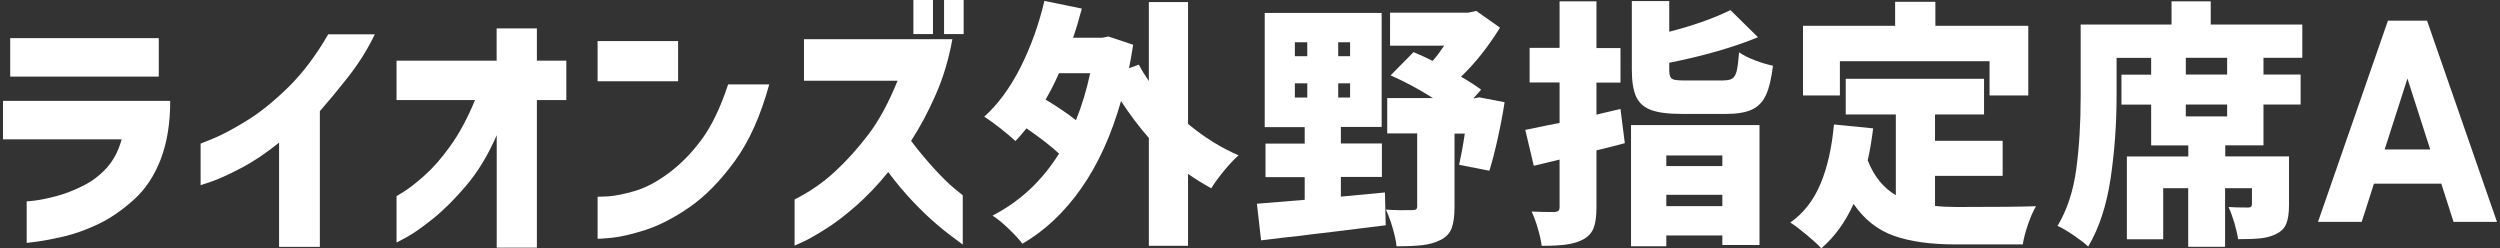
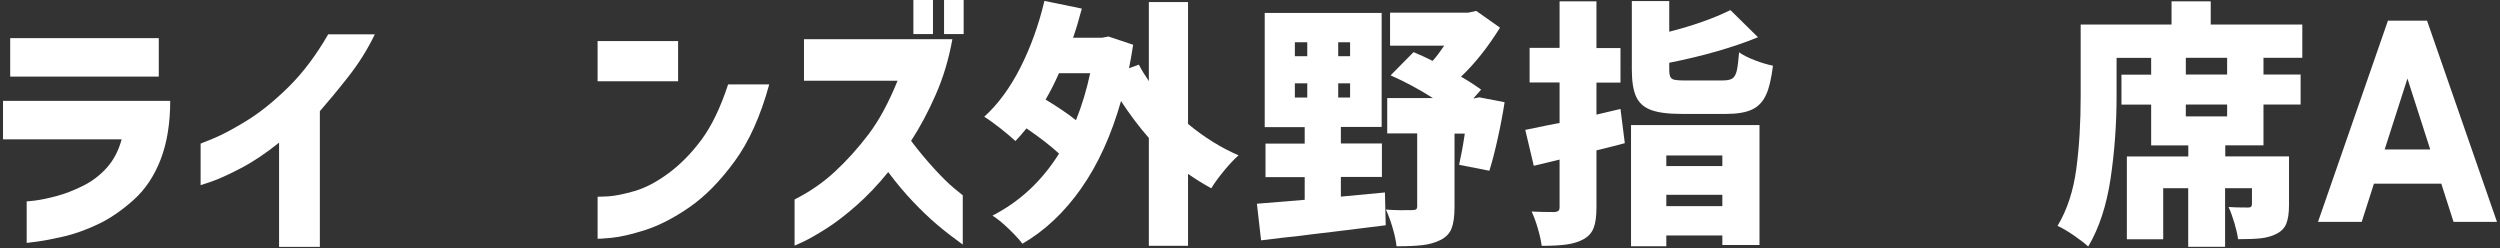
<svg xmlns="http://www.w3.org/2000/svg" id="a" viewBox="0 0 282 28">
  <rect x="0" y="0" width="282" height="28" fill="#333333" stroke="none" />
  <path d="m13.73,15.72H.34v-4.34h18.86c0,2.54-.36,4.74-1.08,6.61-.72,1.86-1.74,3.39-3.06,4.57-1.32,1.18-2.66,2.1-4.02,2.74-1.36.64-2.65,1.1-3.87,1.38s-2.21.47-2.97.57c-.76.1-1.16.15-1.19.15v-4.69s.34,0,.96-.09c.62-.08,1.41-.24,2.36-.49.95-.25,1.94-.63,2.97-1.14,1.03-.5,1.94-1.18,2.72-2.04s1.35-1.93,1.7-3.23ZM1.15,8.64v-4.34h16.76v4.34H1.15Z" fill="#fff" stroke-width="0" />
  <path d="m37.04,3.87h5.24c-.81,1.69-1.81,3.28-2.98,4.77-1.17,1.49-2.25,2.79-3.22,3.9v15.31h-4.6v-11.76c-1.49,1.2-2.93,2.16-4.31,2.88-1.38.72-2.47,1.22-3.29,1.5s-1.23.42-1.25.42v-4.69s.51-.2,1.48-.6c.97-.4,2.21-1.06,3.71-1.98,1.5-.92,3.07-2.18,4.7-3.78,1.63-1.6,3.13-3.59,4.51-5.98Z" fill="#fff" stroke-width="0" />
-   <path d="m60.57,27.94h-4.54v-12.69c-.97,2.23-2.11,4.12-3.42,5.66-1.31,1.54-2.56,2.79-3.76,3.75s-2.17,1.65-2.94,2.07-1.16.63-1.18.63v-5.24s.32-.18.9-.55c.58-.37,1.34-.96,2.27-1.79.93-.82,1.9-1.93,2.9-3.32,1-1.39,1.93-3.11,2.78-5.17h-8.85v-4.45h11.29v-3.64h4.54v3.64h3.32v4.45h-3.32v16.65Z" fill="#fff" stroke-width="0" />
  <path d="m67.41,9.17v-4.54h9.08v4.54h-9.08Zm14.73.35h4.63c-.97,3.55-2.27,6.44-3.9,8.67-1.63,2.23-3.32,3.95-5.08,5.17s-3.42,2.07-4.99,2.58c-1.57.5-2.86.8-3.86.89-1,.09-1.51.12-1.53.1v-4.74s.42,0,1.19-.04c.77-.05,1.77-.25,2.98-.6,1.21-.35,2.49-1.02,3.83-2.01,1.34-.99,2.58-2.25,3.71-3.77,1.13-1.52,2.14-3.6,3.01-6.24Z" fill="#fff" stroke-width="0" />
  <path d="m101.23,9.11h-10.54v-4.69h16.74c-.41,2.25-1.03,4.34-1.88,6.26-.84,1.92-1.77,3.66-2.78,5.21.87,1.15,1.74,2.19,2.61,3.14s1.61,1.68,2.24,2.2c.63.51.96.78.98.8v5.56c-1.05-.76-2-1.49-2.85-2.21s-1.77-1.59-2.74-2.61c-.97-1.02-1.91-2.14-2.82-3.36-1.18,1.46-2.39,2.72-3.62,3.8-1.23,1.08-2.37,1.95-3.42,2.61-1.05.66-1.89,1.14-2.53,1.44-.64.3-.97.45-.99.45v-5.21c1.69-.85,3.21-1.9,4.55-3.14s2.61-2.65,3.8-4.22,2.27-3.58,3.26-6.02Zm1.8-5.27V0h2.21v3.84h-2.21Zm3.46,0V0h2.21v3.84h-2.21Z" fill="#fff" stroke-width="0" />
  <path d="m134,13.97c1.82,1.51,3.73,2.7,5.71,3.55-.49.43-1.03,1-1.63,1.73-.6.73-1.09,1.39-1.45,1.99-1.01-.56-1.88-1.11-2.62-1.63v8.12h-4.42v-12.17c-1.11-1.26-2.15-2.65-3.14-4.16-1.09,3.84-2.58,7.12-4.47,9.82s-4.11,4.8-6.65,6.27c-.37-.49-.9-1.06-1.59-1.72s-1.29-1.14-1.79-1.45c3.07-1.57,5.57-3.9,7.51-6.99-.91-.85-2.14-1.8-3.67-2.85-.54.66-.96,1.13-1.25,1.43-.39-.37-.95-.84-1.69-1.43-.74-.58-1.35-1.02-1.83-1.31,1.55-1.4,2.91-3.25,4.08-5.55,1.16-2.3,2.07-4.81,2.71-7.52l4.22.87c-.33,1.26-.66,2.36-.99,3.29h3.26l.73-.14,2.79.93c-.17,1.11-.33,1.99-.47,2.65l1.11-.41c.31.6.69,1.22,1.13,1.86V.23h4.42v13.74Zm-14.55-5.71c-.49,1.11-.99,2.1-1.51,2.97,1.44.87,2.58,1.65,3.43,2.33.68-1.69,1.21-3.45,1.6-5.3h-3.52Z" fill="#fff" stroke-width="0" />
  <path d="m151.24,22.18l4.98-.47.09,3.7c-2.43.31-4.47.56-6.14.76-1.67.19-2.95.35-3.84.47-.68.06-2.04.21-4.08.47l-.47-4.13,5.39-.44v-2.56h-4.42v-3.78h4.42v-1.86h-4.51V1.46h13.19v12.86h-4.6v1.86h4.63v3.78h-4.63v2.21Zm-5.18-17.41v1.57h1.4v-1.57h-1.4Zm0,4.63v1.6h1.4v-1.6h-1.4Zm6.23-3.06v-1.57h-1.34v1.57h1.34Zm0,4.66v-1.6h-1.34v1.6h1.34Zm17.43.52c-.21,1.38-.48,2.77-.79,4.16-.31,1.4-.62,2.59-.93,3.58l-3.41-.67c.23-1.05.45-2.22.64-3.52h-1.16v8.32c0,1.01-.11,1.8-.33,2.37s-.64,1.01-1.27,1.32c-.58.29-1.25.48-1.99.57-.75.09-1.73.13-2.95.13-.06-.58-.2-1.27-.44-2.07-.23-.8-.49-1.48-.76-2.07.49.04,1.02.06,1.6.07.58,0,1.04,0,1.37-.01.21,0,.36-.03.44-.09.08-.06.12-.17.12-.35v-8.21h-3.38v-3.99h5.15c-1.55-.99-3.14-1.84-4.77-2.56l2.59-2.62c.83.35,1.55.68,2.15.99.45-.5.88-1.08,1.31-1.72h-6.11V1.43h8.82l.9-.2,2.68,1.89c-1.36,2.19-2.82,4.04-4.4,5.53.76.43,1.51.91,2.27,1.46l-.87.99h.06l.61-.12,2.85.55Z" fill="#fff" stroke-width="0" />
  <path d="m183.28,16.15c-.7.19-1.77.47-3.2.81v6.4c0,1.01-.1,1.79-.31,2.33-.2.54-.58.97-1.12,1.28-.52.29-1.15.49-1.88.6s-1.68.16-2.87.16c-.06-.52-.2-1.16-.42-1.92-.22-.76-.46-1.41-.71-1.95.68.04,1.54.06,2.59.06.21-.02.36-.07.44-.15s.12-.21.12-.41v-5.36l-2.91.7-.96-4.05,2.53-.52,1.34-.26v-4.57h-3.38v-3.9h3.38V.15h4.16v5.27h2.71v3.9h-2.71v3.61l2.71-.64.49,3.87Zm.7,11.64v-13.68h14.49v13.53h-4.19v-1.08h-6.32v1.22h-3.99Zm10.42-18.72c.47,0,.81-.08,1.03-.23.22-.16.38-.45.48-.87s.18-1.12.26-2.07c.43.31,1.02.61,1.78.9.76.29,1.44.49,2.04.61-.18,1.46-.44,2.57-.8,3.33-.36.77-.89,1.31-1.59,1.63-.7.32-1.66.48-2.88.48h-5.04c-1.51,0-2.67-.15-3.46-.45-.8-.3-1.35-.8-1.67-1.51-.32-.71-.48-1.72-.48-3.04V.12h4.22v3.46c2.72-.7,5.02-1.51,6.9-2.44l3.11,3.06c-2.81,1.15-6.15,2.11-10.01,2.88v.76c0,.39.04.67.13.84s.26.29.51.33c.25.05.66.07,1.22.07h4.25Zm-.12,8.47h-6.32v1.19h6.32v-1.19Zm-6.32,5.71h6.32v-1.28h-6.32v1.28Z" fill="#fff" stroke-width="0" />
-   <path d="m218.28,23.23c.72.08,1.56.12,2.53.12,4.39,0,7.33-.03,8.85-.09-.29.49-.59,1.16-.89,2.02-.3.86-.5,1.62-.6,2.29h-7.6c-2.78,0-5.08-.32-6.91-.96-1.83-.64-3.36-1.84-4.58-3.61-.93,2.06-2.14,3.73-3.64,5.01-.35-.39-.9-.89-1.64-1.51-.75-.62-1.36-1.09-1.85-1.4,1.49-1.05,2.63-2.51,3.41-4.38.78-1.87,1.28-4.1,1.51-6.68l4.42.44c-.16,1.3-.36,2.5-.61,3.61.7,1.79,1.76,3.1,3.17,3.93v-9.11h-5.65v-4.02h15.6v4.02h-5.53v2.97h7.63v3.96h-7.63v3.41Zm-10.74-16.33v3.87h-4.16V2.91h10.39V.2h4.54v2.71h10.48v7.86h-4.37v-3.87h-16.88Z" fill="#fff" stroke-width="0" />
  <path d="m255.32,6.52v1.89h4.19v3.38h-4.19v4.6h-4.31v1.25h7.19v5.47c0,.91-.1,1.62-.31,2.13-.2.5-.59.89-1.15,1.16-.5.25-1.08.41-1.72.48-.64.07-1.49.1-2.56.1-.08-.54-.22-1.15-.42-1.83-.2-.68-.42-1.28-.66-1.8.52.04,1.26.06,2.21.06.15,0,.27-.03.33-.09s.1-.15.1-.29v-1.8h-3.03v6.61h-4.16v-6.61h-2.82v5.76h-4.1v-9.34h6.93v-1.25h-4.19v-4.6h-3.35v-3.38h3.35v-1.89h-3.9v4.34c0,3.16-.23,6.26-.68,9.3-.46,3.04-1.3,5.58-2.52,7.64-.37-.35-.92-.77-1.64-1.27-.73-.49-1.33-.85-1.82-1.06,1.09-1.82,1.79-3.97,2.12-6.45.33-2.47.49-5.2.49-8.16V2.77h10.25V.15h4.42v2.62h10.33v3.75h-4.4Zm-4.1,1.89v-1.89h-4.66v1.89h4.66Zm0,4.72v-1.34h-4.66v1.34h4.66Z" fill="#fff" stroke-width="0" />
  <path d="m261.47,25.03l7.89-22.7h4.41l7.89,22.7h-4.9l-1.38-4.31h-7.6l-1.38,4.31h-4.93Zm7.53-8.17h5.13l-2.57-8-2.57,8Z" fill="#fff" stroke-width="0" />
</svg>